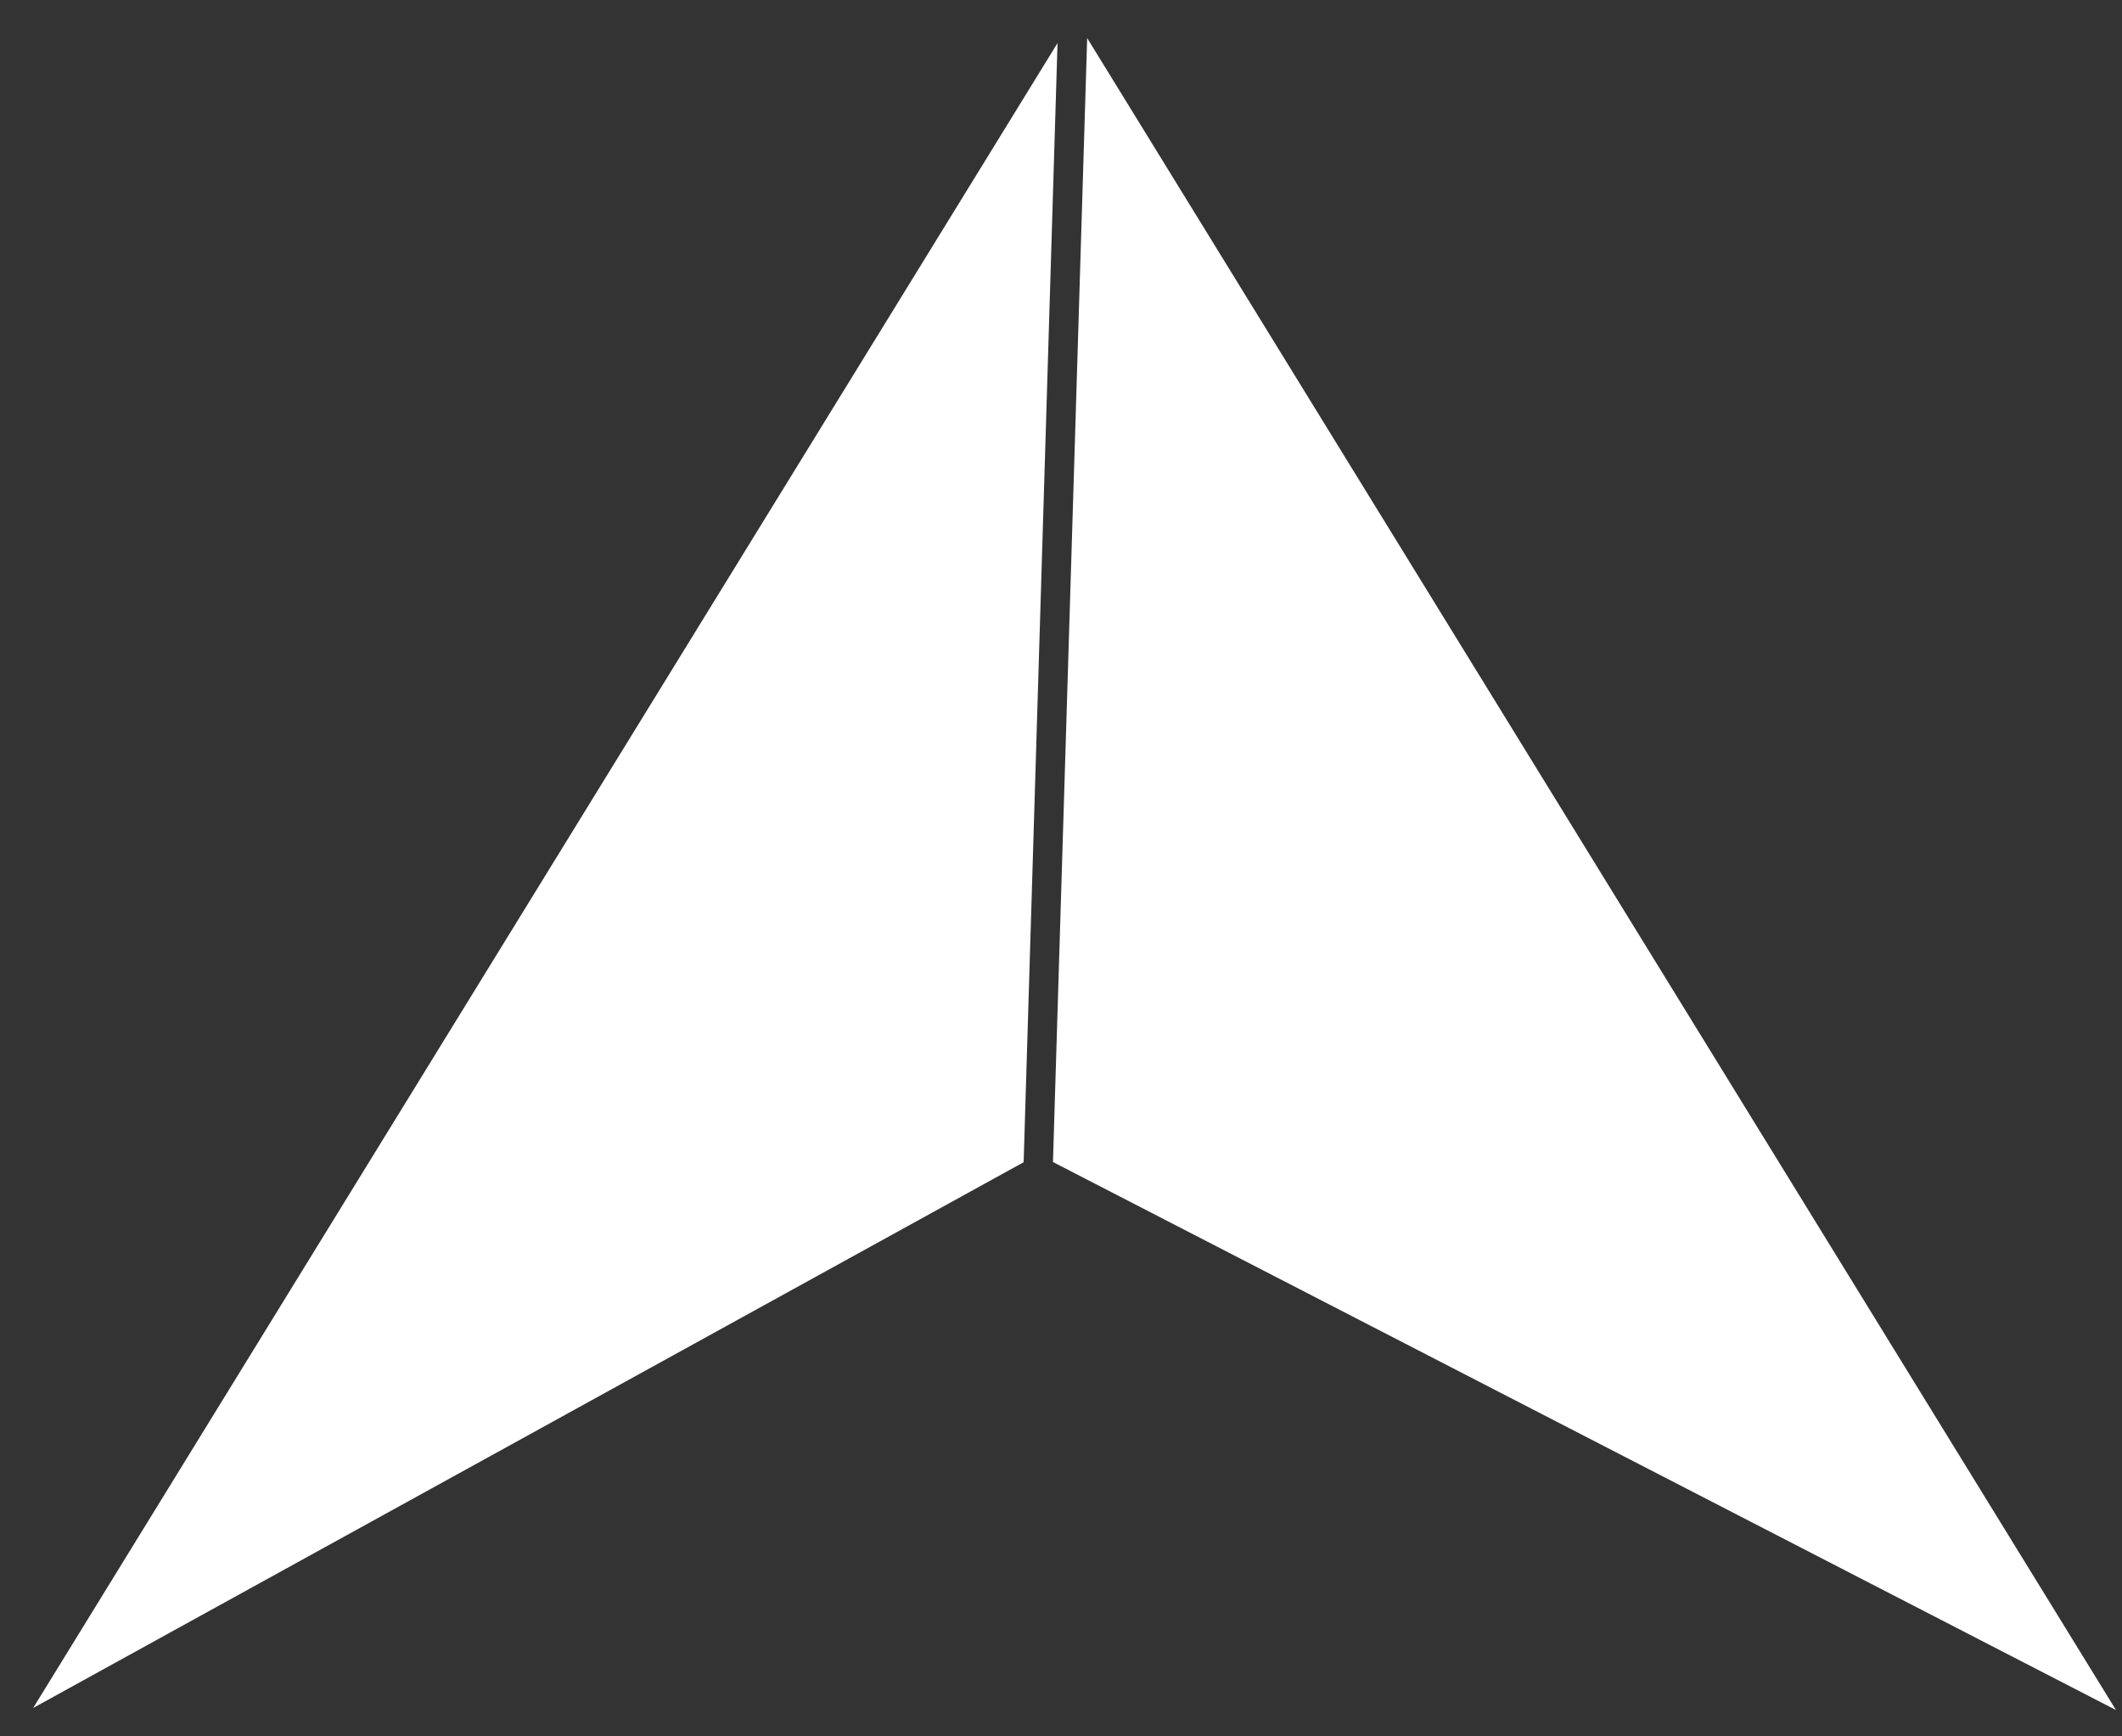
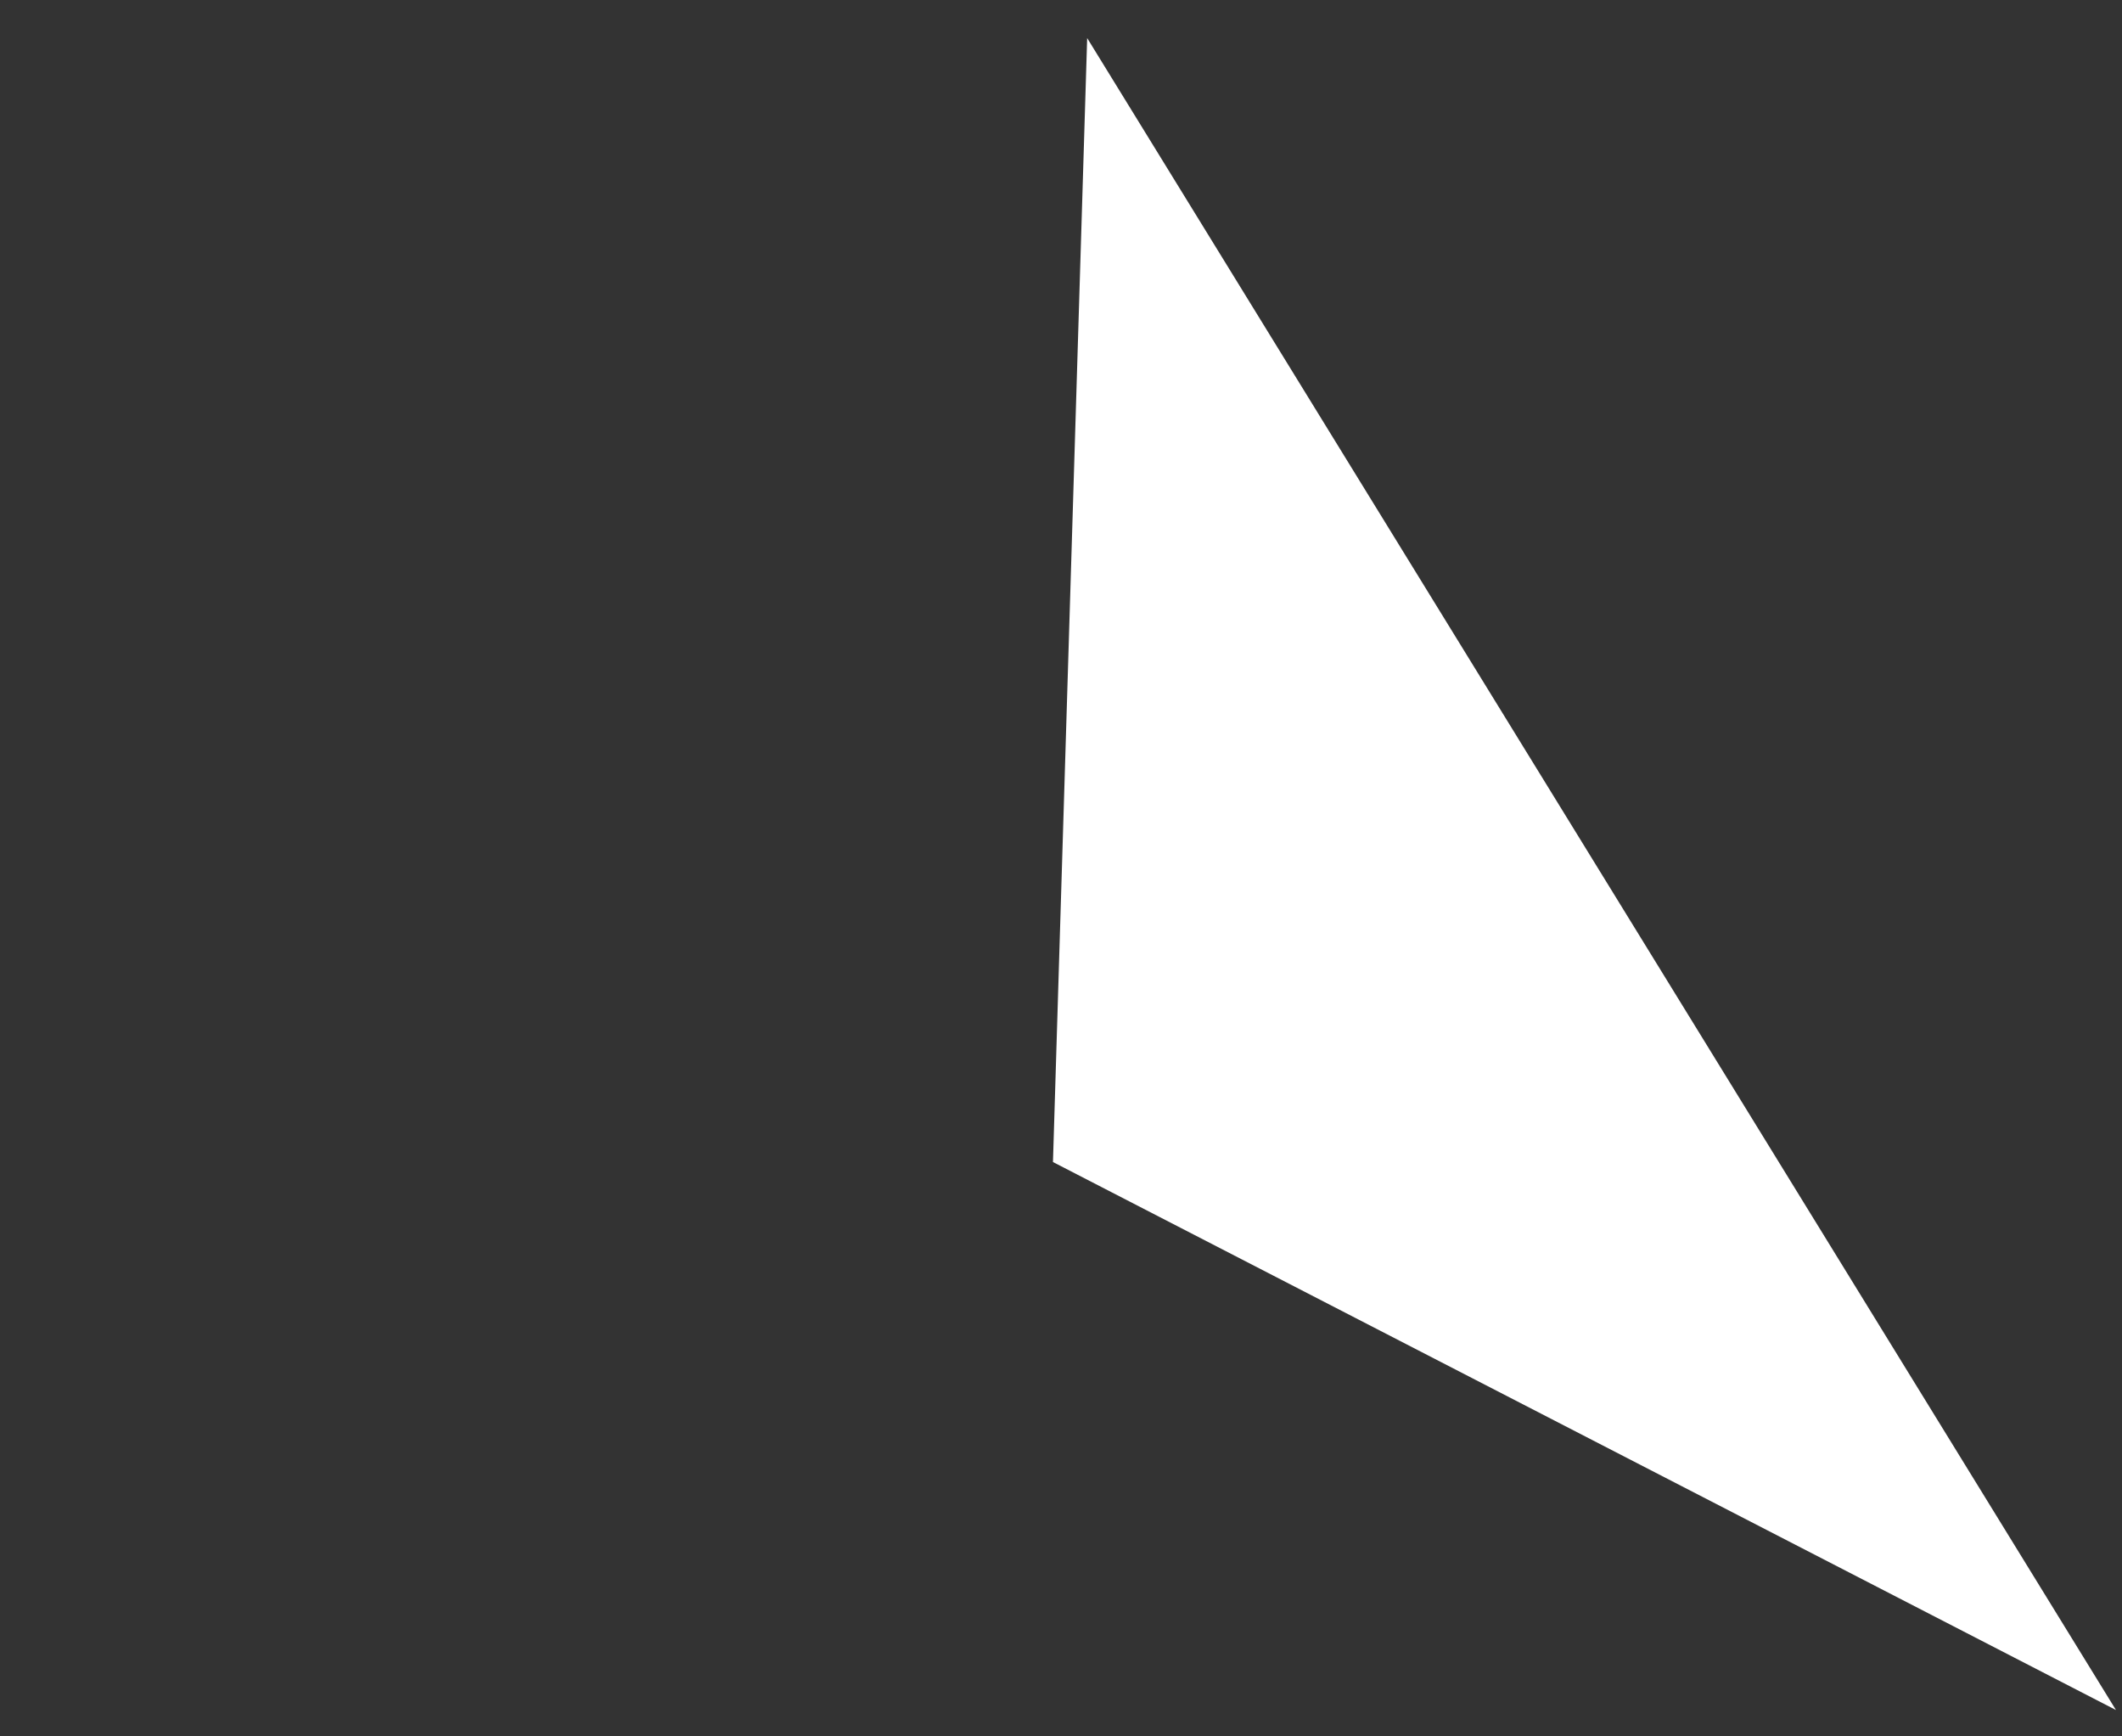
<svg xmlns="http://www.w3.org/2000/svg" width="33" height="27" viewBox="0 0 33 27" fill="none">
  <rect x="0" y="0" width="33" height="27" fill="#333333" stroke="none" />
-   <path d="M15.919 18.072L16.446 0.67L0.516 26.558L15.919 18.072Z" fill="white" />
  <path d="M16.907 0.592L16.375 18.069L32.906 26.59L16.907 0.592Z" fill="white" />
</svg>